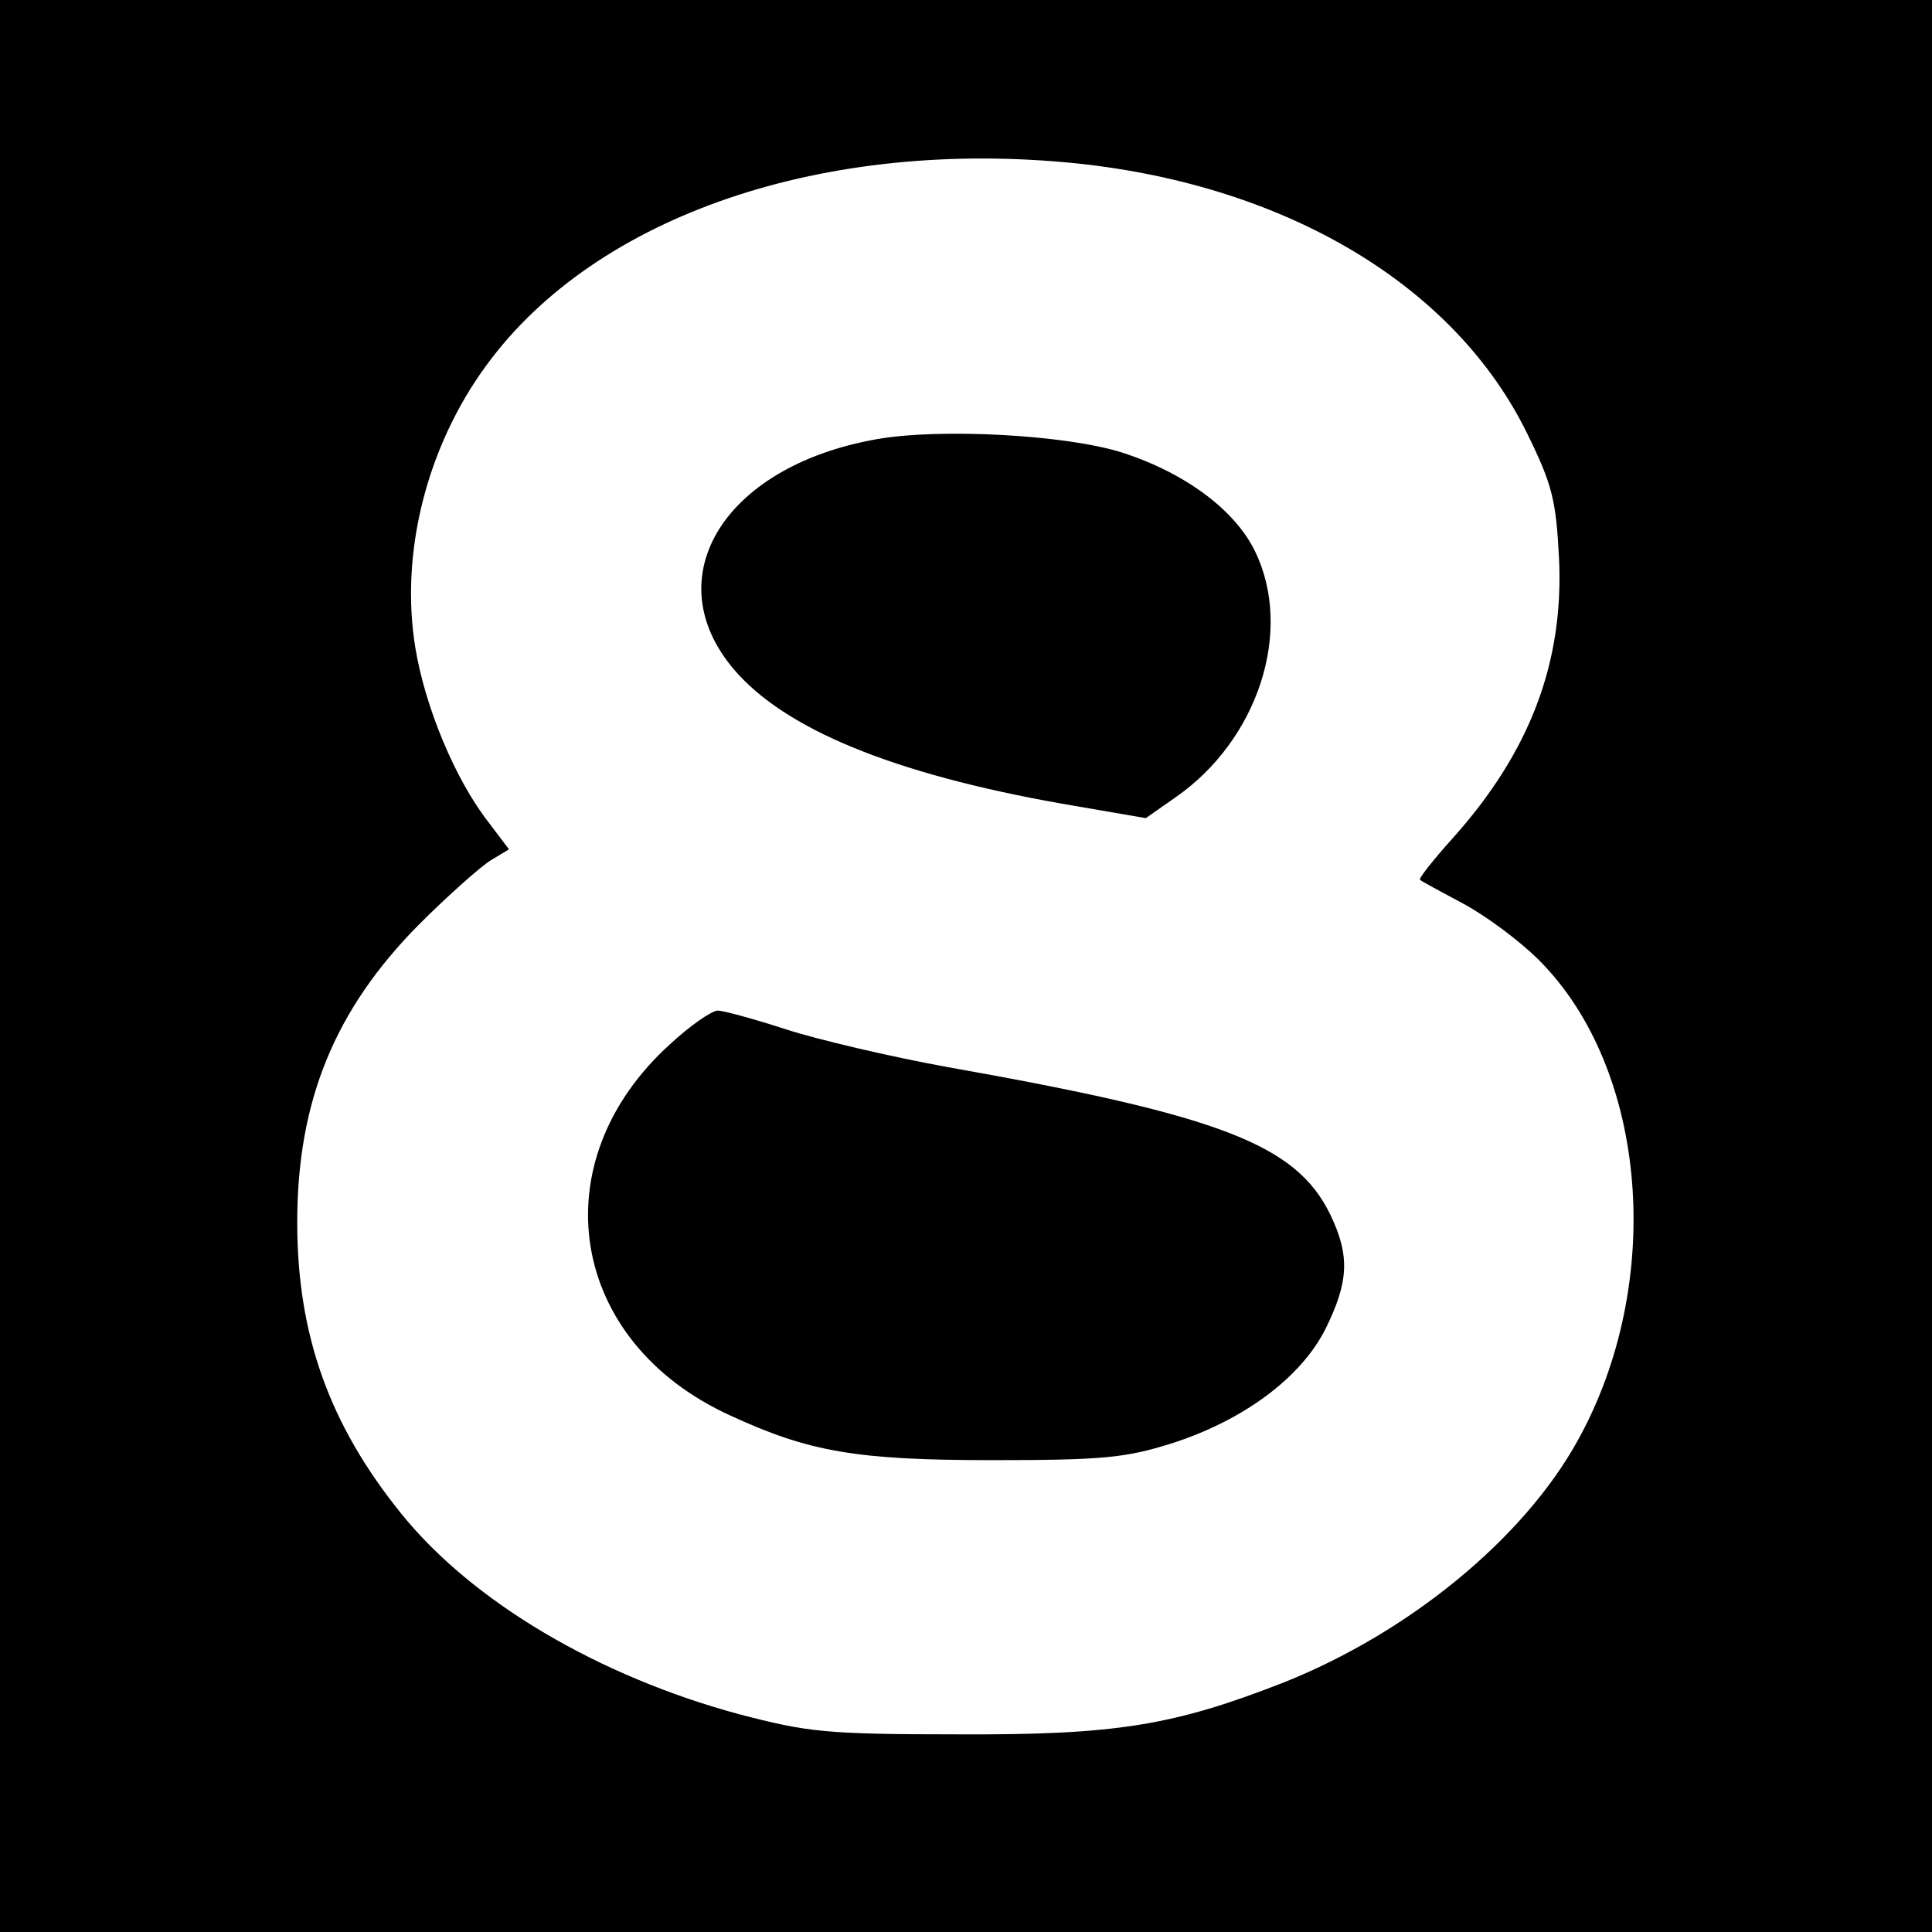
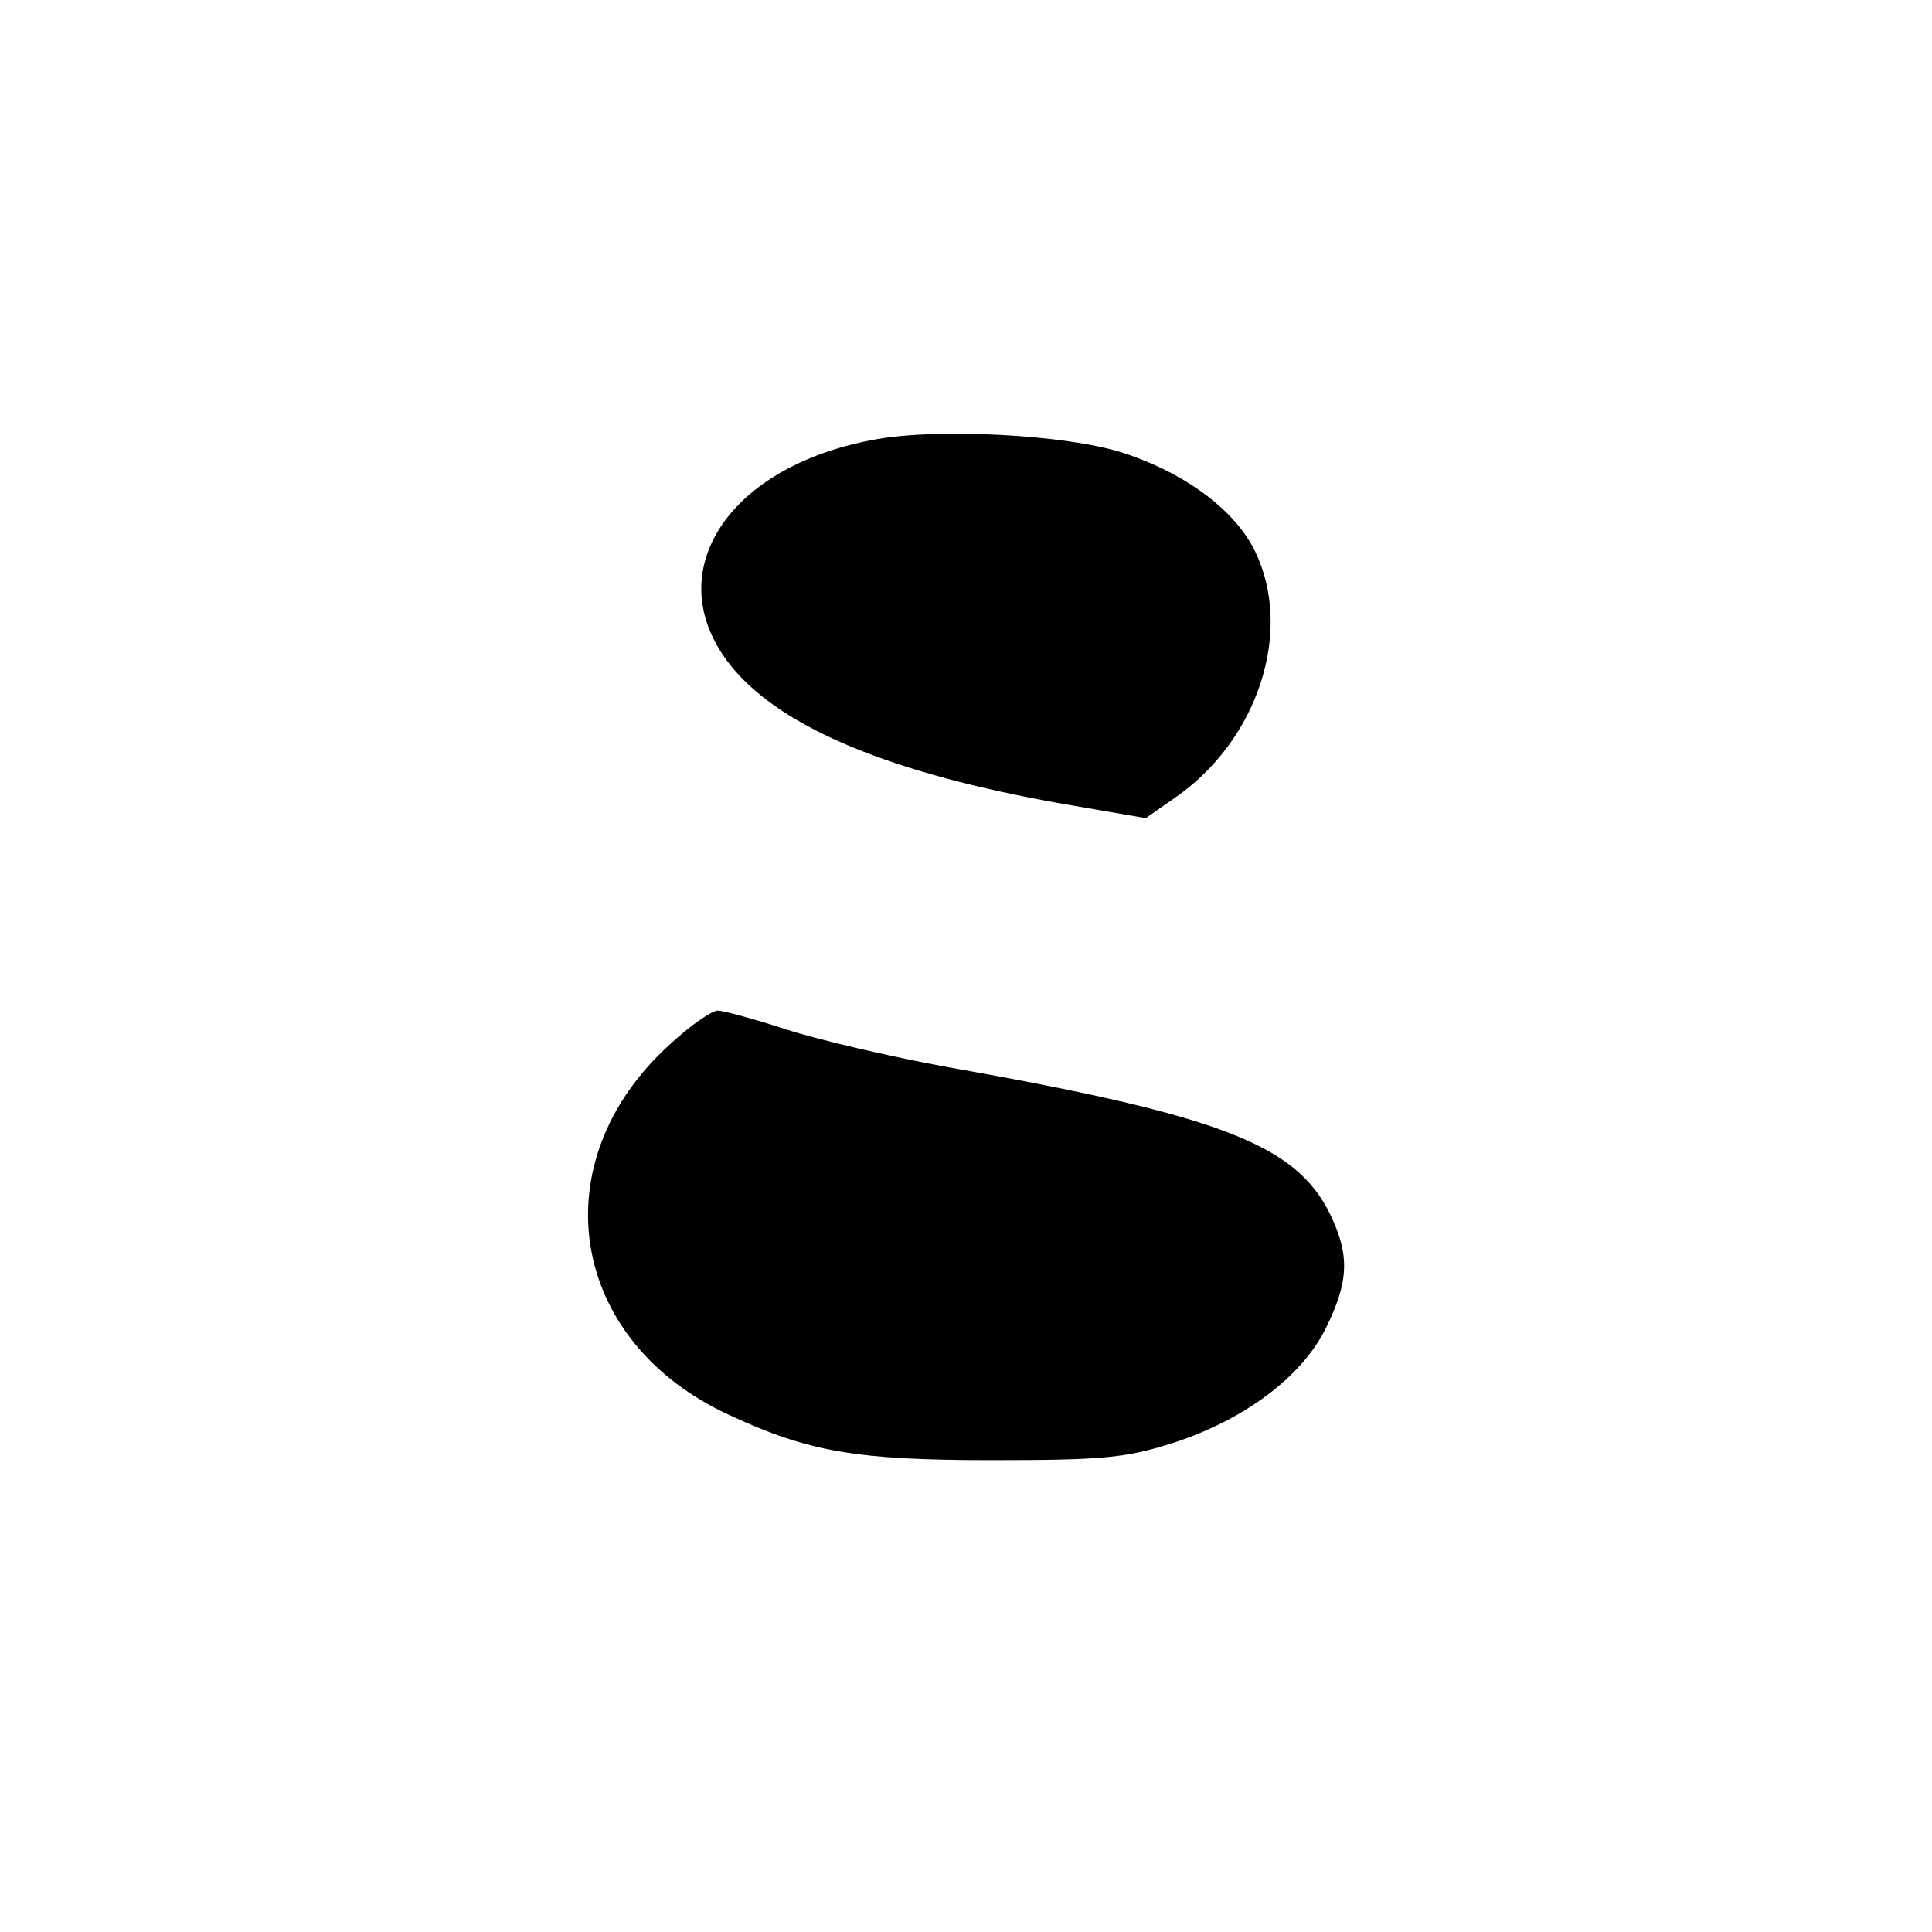
<svg xmlns="http://www.w3.org/2000/svg" version="1.0" width="260pt" height="260pt" viewBox="0 0 260 260">
  <g transform="translate(0,260) scale(0.1,-0.1)" fill="#000" stroke="none">
-     <path d="M0 13e2V0h13e2 13e2v13e2 13e2H13e2.0V13e2zm1450 1080c283-30 508-165 605-363 34-69 39-90 43-167 7-141-39-262-143-378-26-29-46-54-44-56s28-16 58-32 76-50 102-76c147-147 170-435 52-647-73-132-227-258-395-325-148-58-226-71-438-70-179 0-203 3-295 27-189 51-359 151-455 270-97 120-140 241-140 392 0 164 51 287 164 401 39 39 82 77 96 86l25 15-28 37c-45 58-85 155-98 234-21 127 15 271 96 381 148 202 456 306 795 271z" />
    <path d="M1180 2009c-210-37-301-192-186-317 73-79 223-138 455-177l93-16 40 28c111 77 159 224 107 331-27 56-95 106-179 133-76 24-245 33-330 18z" />
    <path d="M902 1195c-176-159-137-401 81-5e2 106-49 170-60 352-60 148 0 179 3 240 22 98 31 176 89 209 155 31 63 33 98 6 154-46 94-148 133-515 198-77 14-175 37-218 51s-84 25-91 25c-8 0-37-20-64-45z" />
  </g>
</svg>